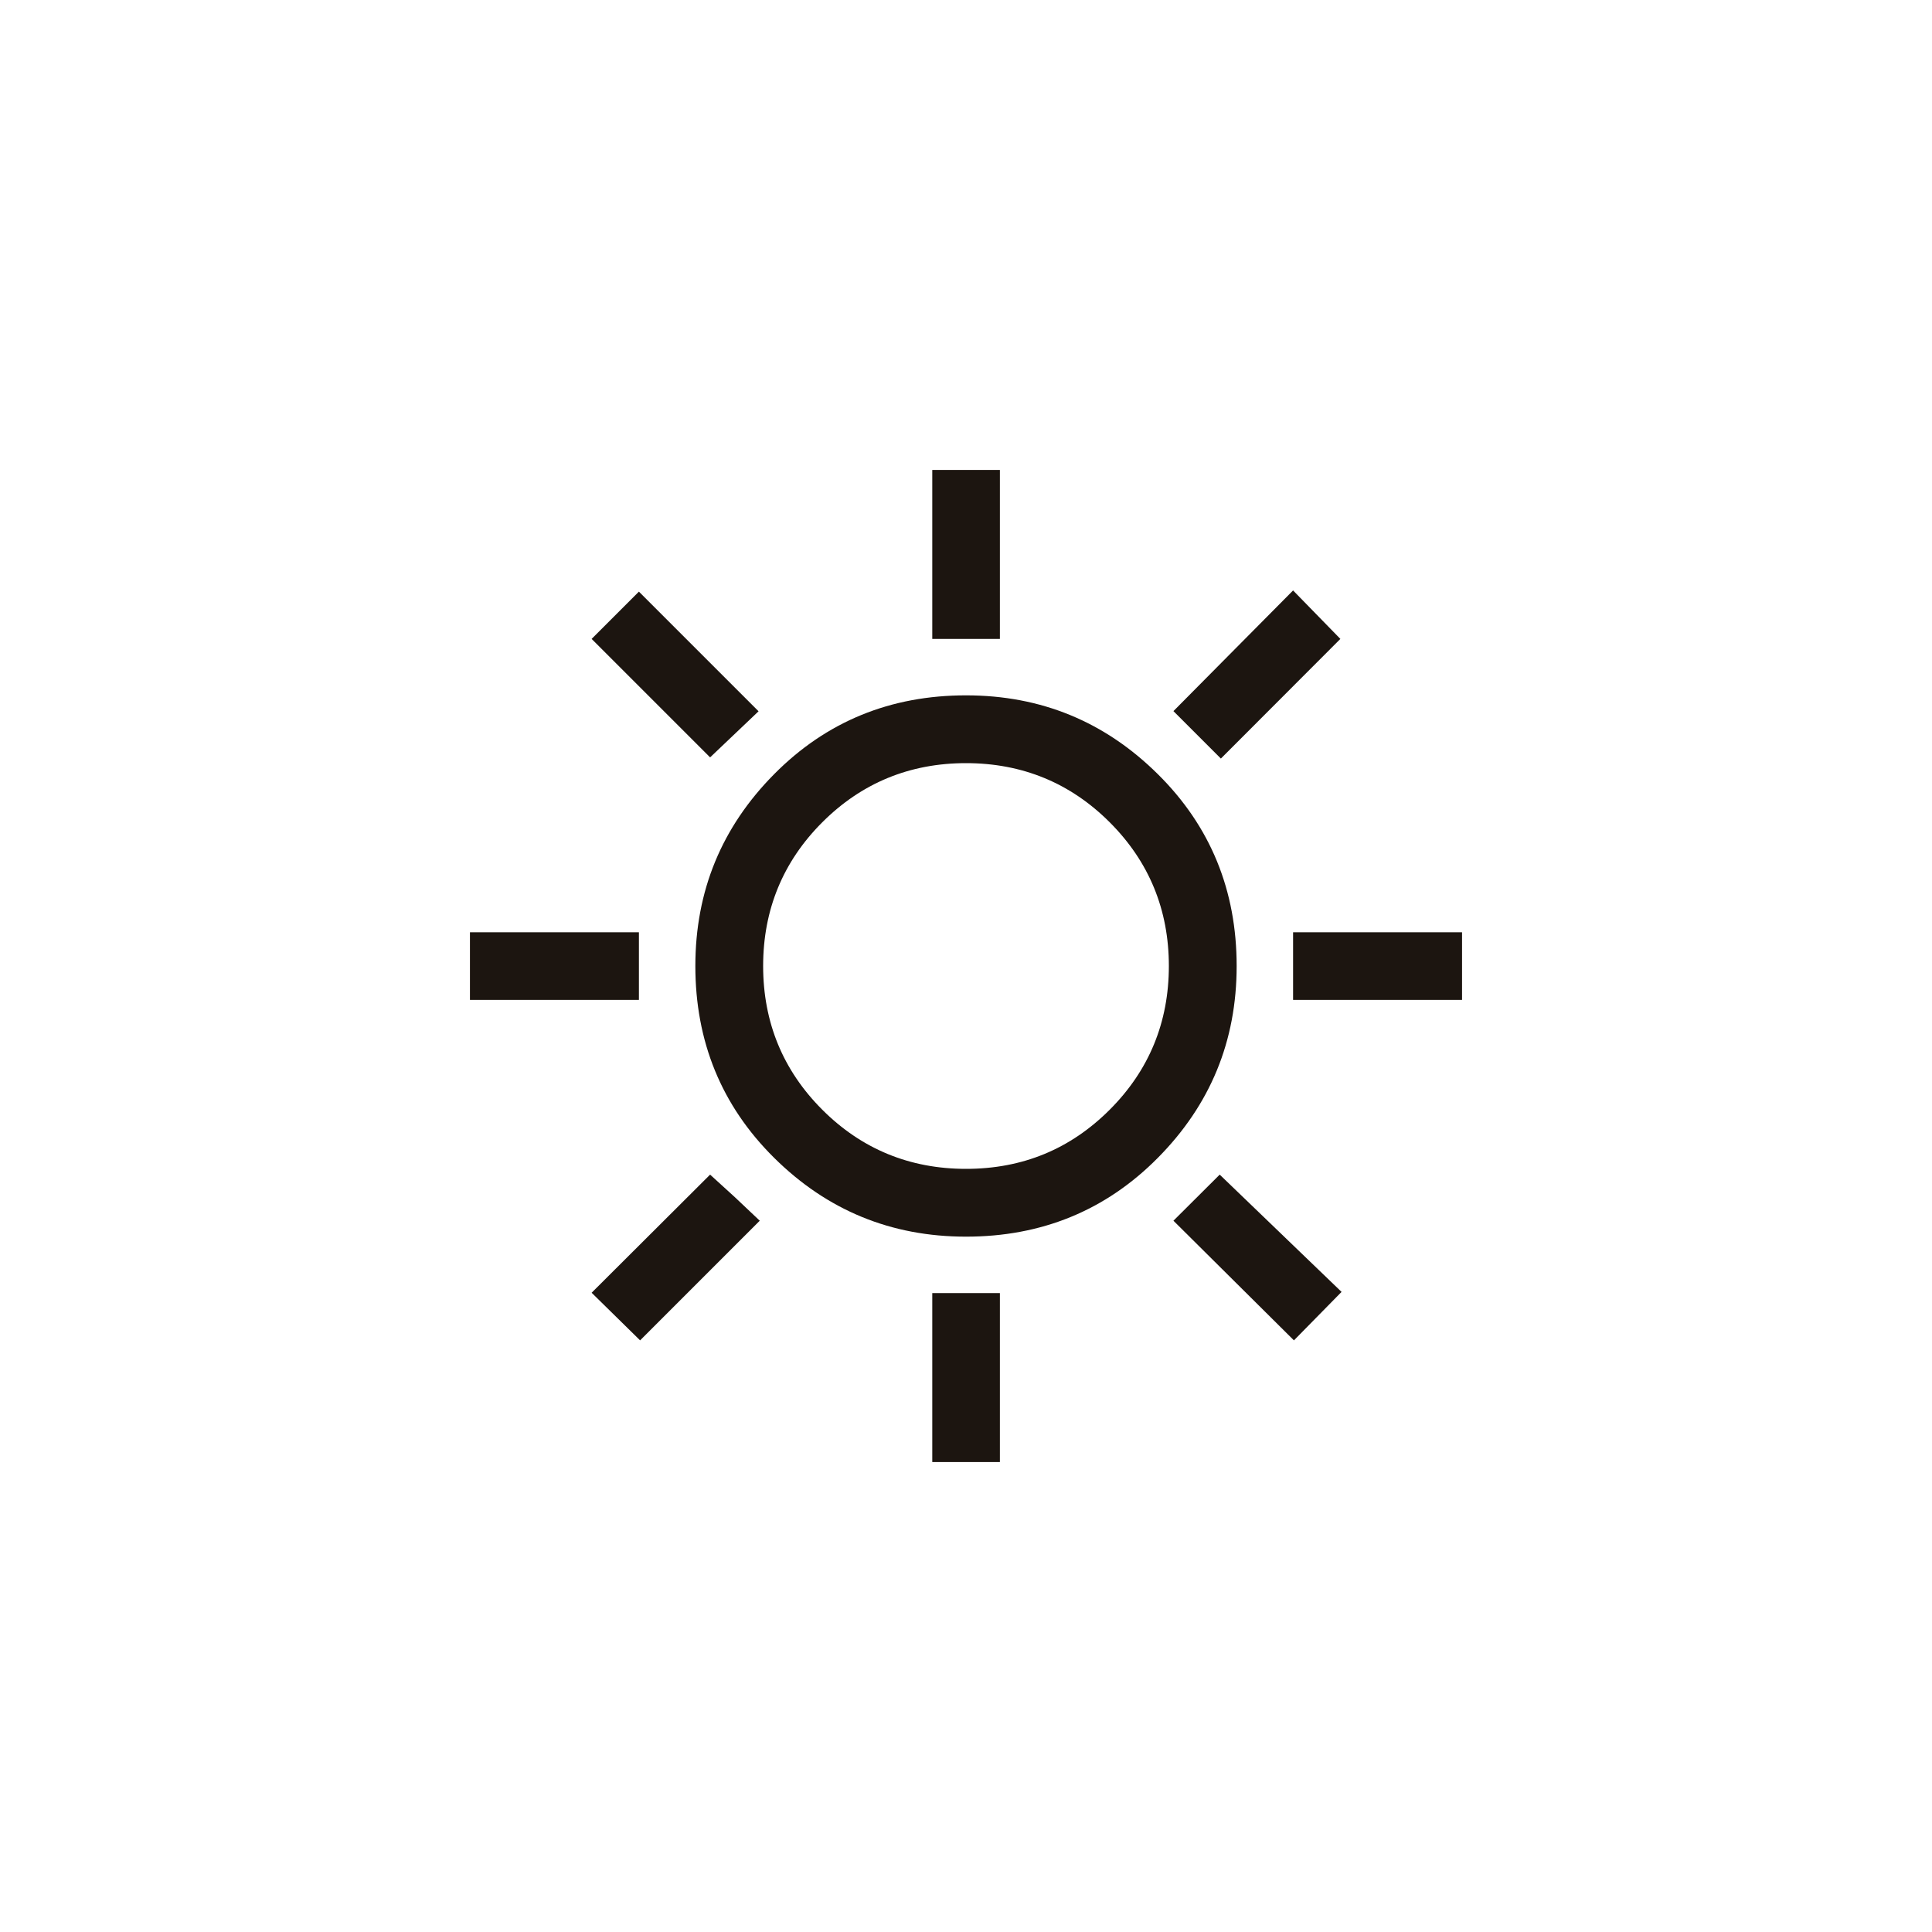
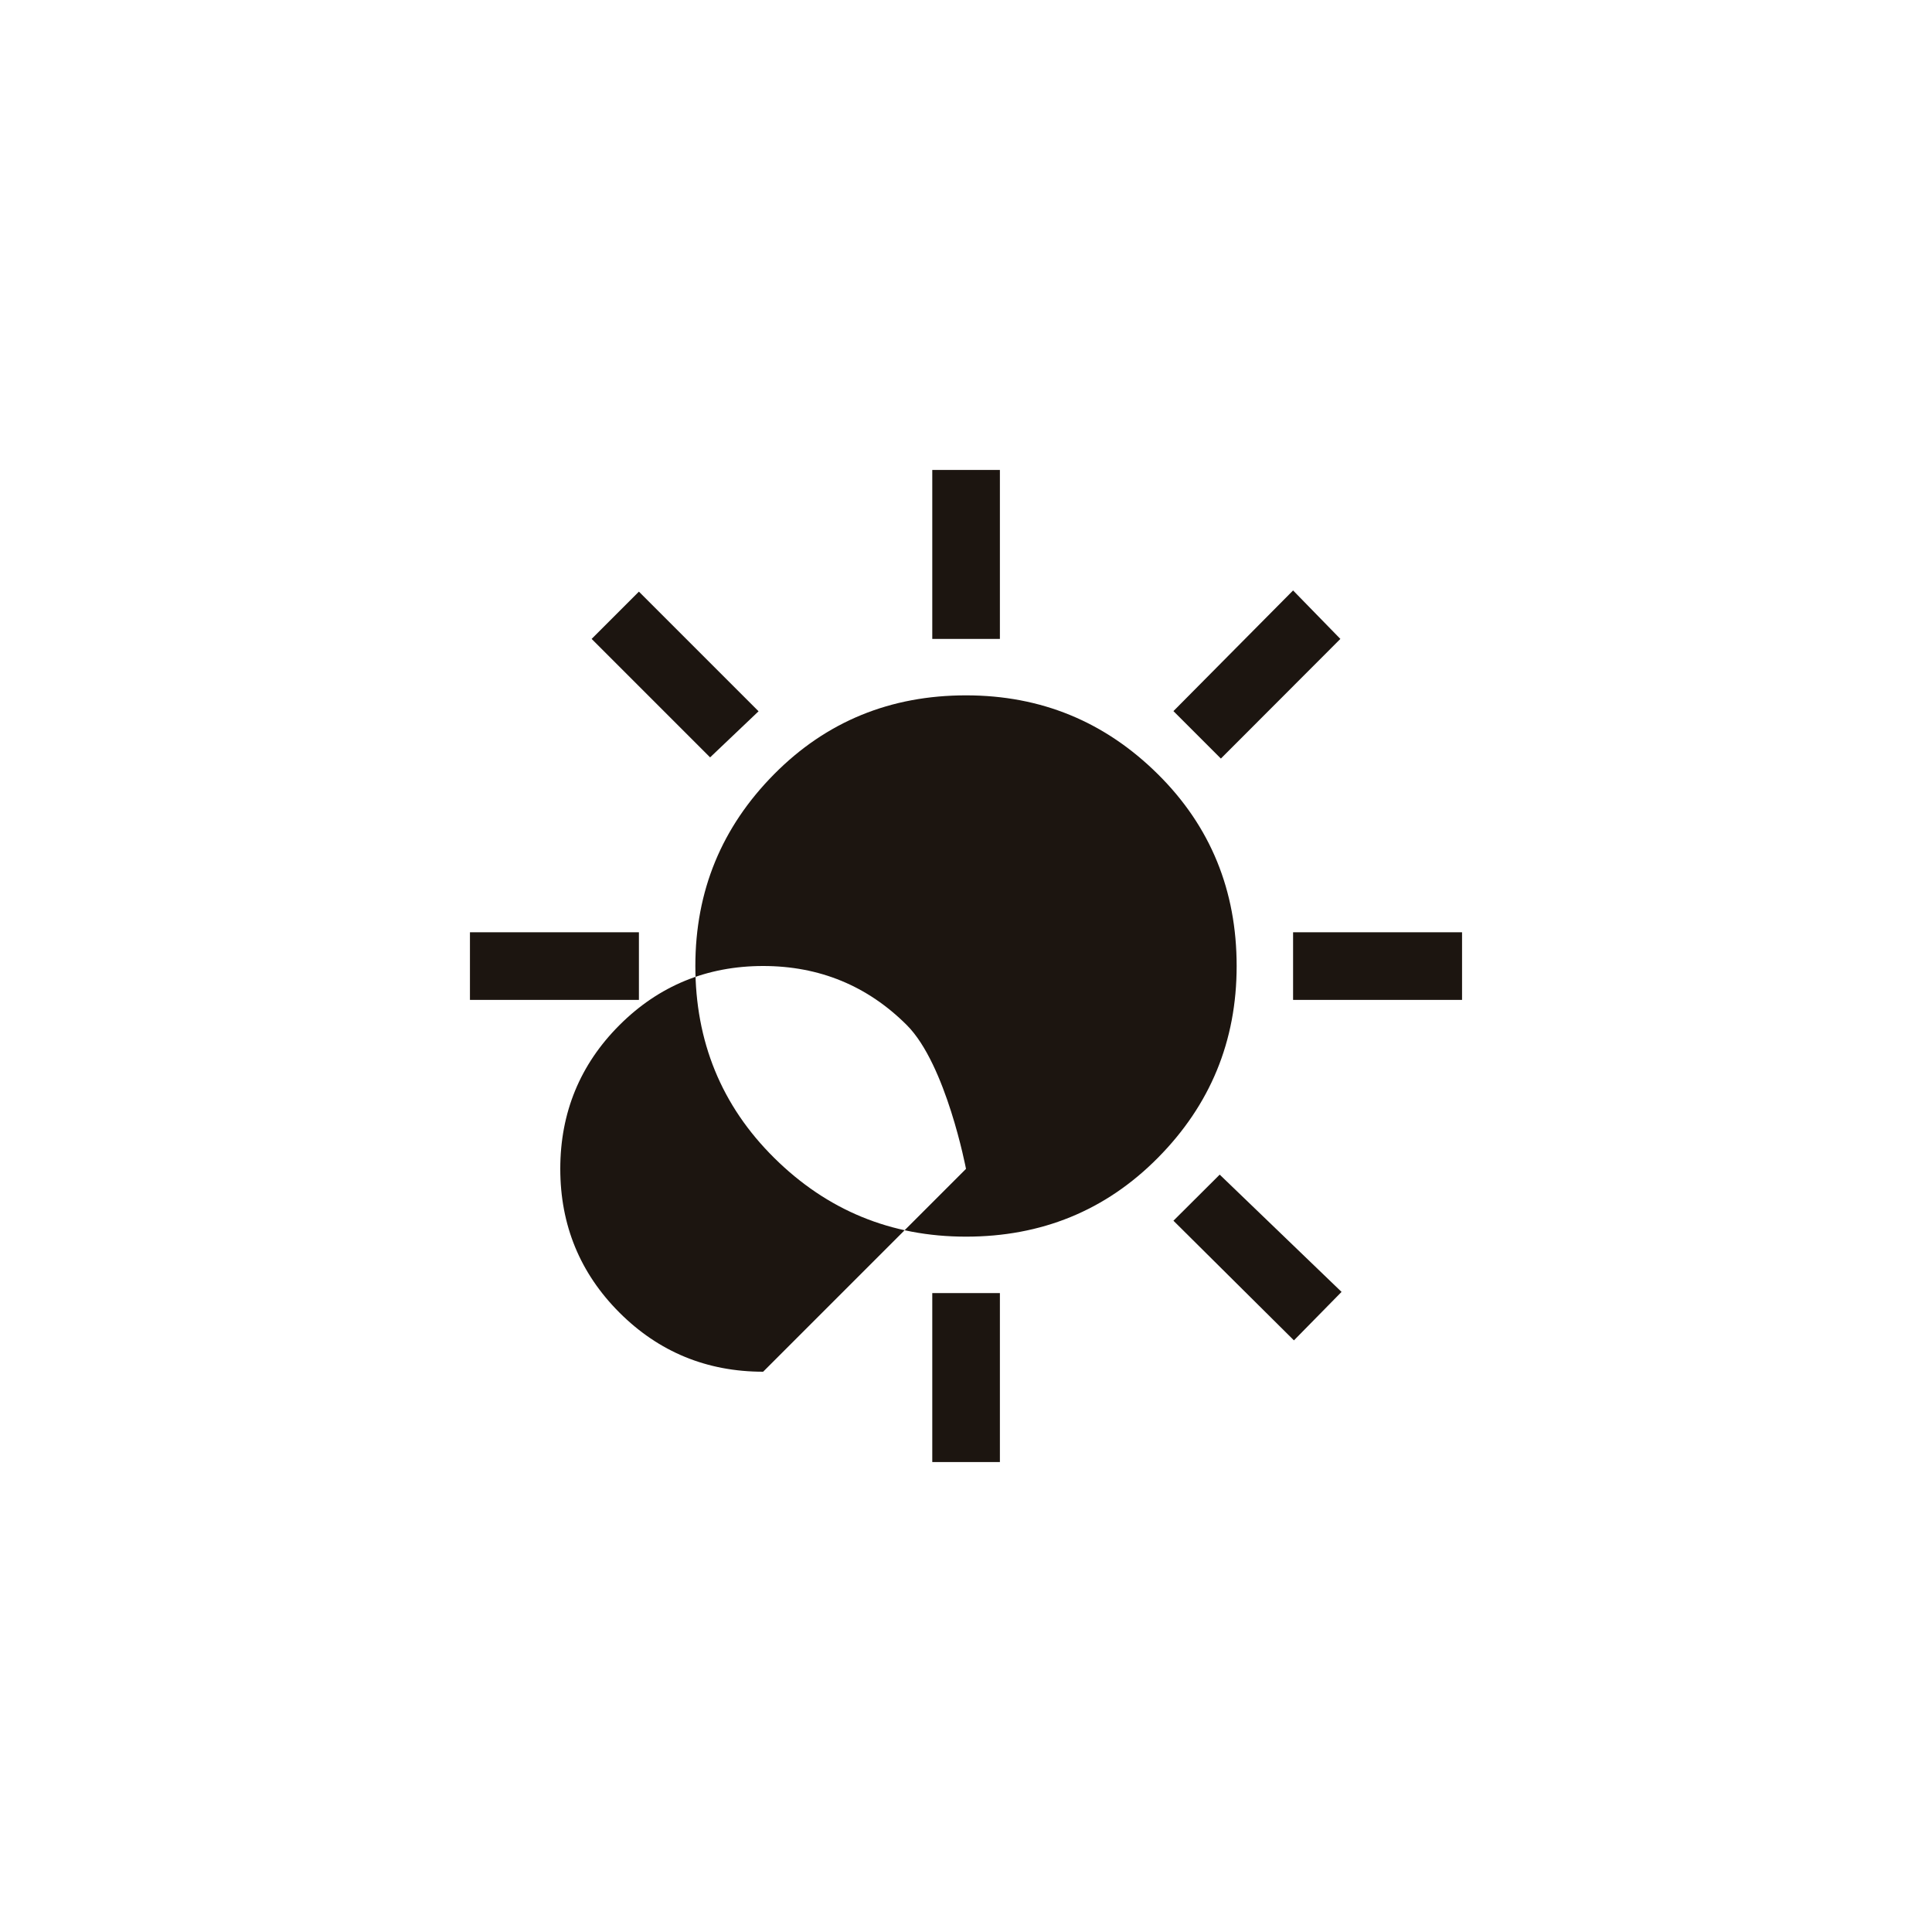
<svg xmlns="http://www.w3.org/2000/svg" id="Layer_2" data-name="Layer 2" viewBox="0 0 114 114">
  <defs>
    <style>
      .cls-1 {
        fill: none;
      }

      .cls-2 {
        fill: #1c1510;
      }
    </style>
  </defs>
  <g id="Layer_2-2" data-name="Layer 2">
    <rect class="cls-1" width="114" height="114" />
    <g id="Layer_1-2" data-name="Layer 1-2">
      <g>
        <rect class="cls-2" x="55.01" y="27.73" width="3.99" height="9.97" />
        <polygon class="cls-2" points="72.04 44.76 69.24 41.96 76.3 34.84 79.09 37.7 72.04 44.76" />
        <rect class="cls-2" x="76.3" y="55.01" width="9.97" height="3.99" />
        <rect class="cls-2" x="55.01" y="76.3" width="3.99" height="9.97" />
        <polygon class="cls-2" points="41.9 44.69 34.91 37.7 37.7 34.91 44.76 41.97 41.9 44.69" />
        <polygon class="cls-2" points="76.35 79.09 69.24 72.03 71.97 69.31 79.16 76.23 76.35 79.09" />
        <rect class="cls-2" x="27.73" y="55.01" width="9.97" height="3.99" />
-         <polygon class="cls-2" points="37.77 79.09 34.91 76.28 41.9 69.31 43.36 70.64 44.83 72.03 37.77 79.09" />
-         <path class="cls-2" d="M57,68.97c3.34,0,6.16-1.17,8.48-3.49,2.32-2.32,3.49-5.16,3.49-8.48s-1.17-6.16-3.49-8.48c-2.32-2.32-5.16-3.49-8.48-3.49s-6.16,1.17-8.48,3.49-3.49,5.16-3.49,8.48,1.17,6.16,3.49,8.48c2.32,2.32,5.16,3.49,8.48,3.49M57,72.97c-4.43,0-8.2-1.56-11.32-4.65s-4.65-6.88-4.65-11.32,1.56-8.2,4.65-11.32,6.88-4.65,11.32-4.65,8.2,1.56,11.32,4.65c3.12,3.09,4.65,6.88,4.65,11.32s-1.56,8.2-4.65,11.32c-3.09,3.12-6.88,4.65-11.32,4.65" />
+         <path class="cls-2" d="M57,68.97s-1.17-6.16-3.49-8.48c-2.32-2.32-5.16-3.49-8.48-3.49s-6.16,1.17-8.48,3.49-3.49,5.16-3.49,8.48,1.17,6.16,3.49,8.48c2.32,2.32,5.16,3.49,8.48,3.49M57,72.97c-4.43,0-8.2-1.56-11.32-4.65s-4.65-6.88-4.65-11.32,1.56-8.2,4.65-11.32,6.88-4.65,11.32-4.65,8.2,1.56,11.32,4.65c3.12,3.09,4.65,6.88,4.65,11.32s-1.56,8.2-4.65,11.32c-3.09,3.12-6.88,4.65-11.32,4.65" />
      </g>
    </g>
  </g>
</svg>